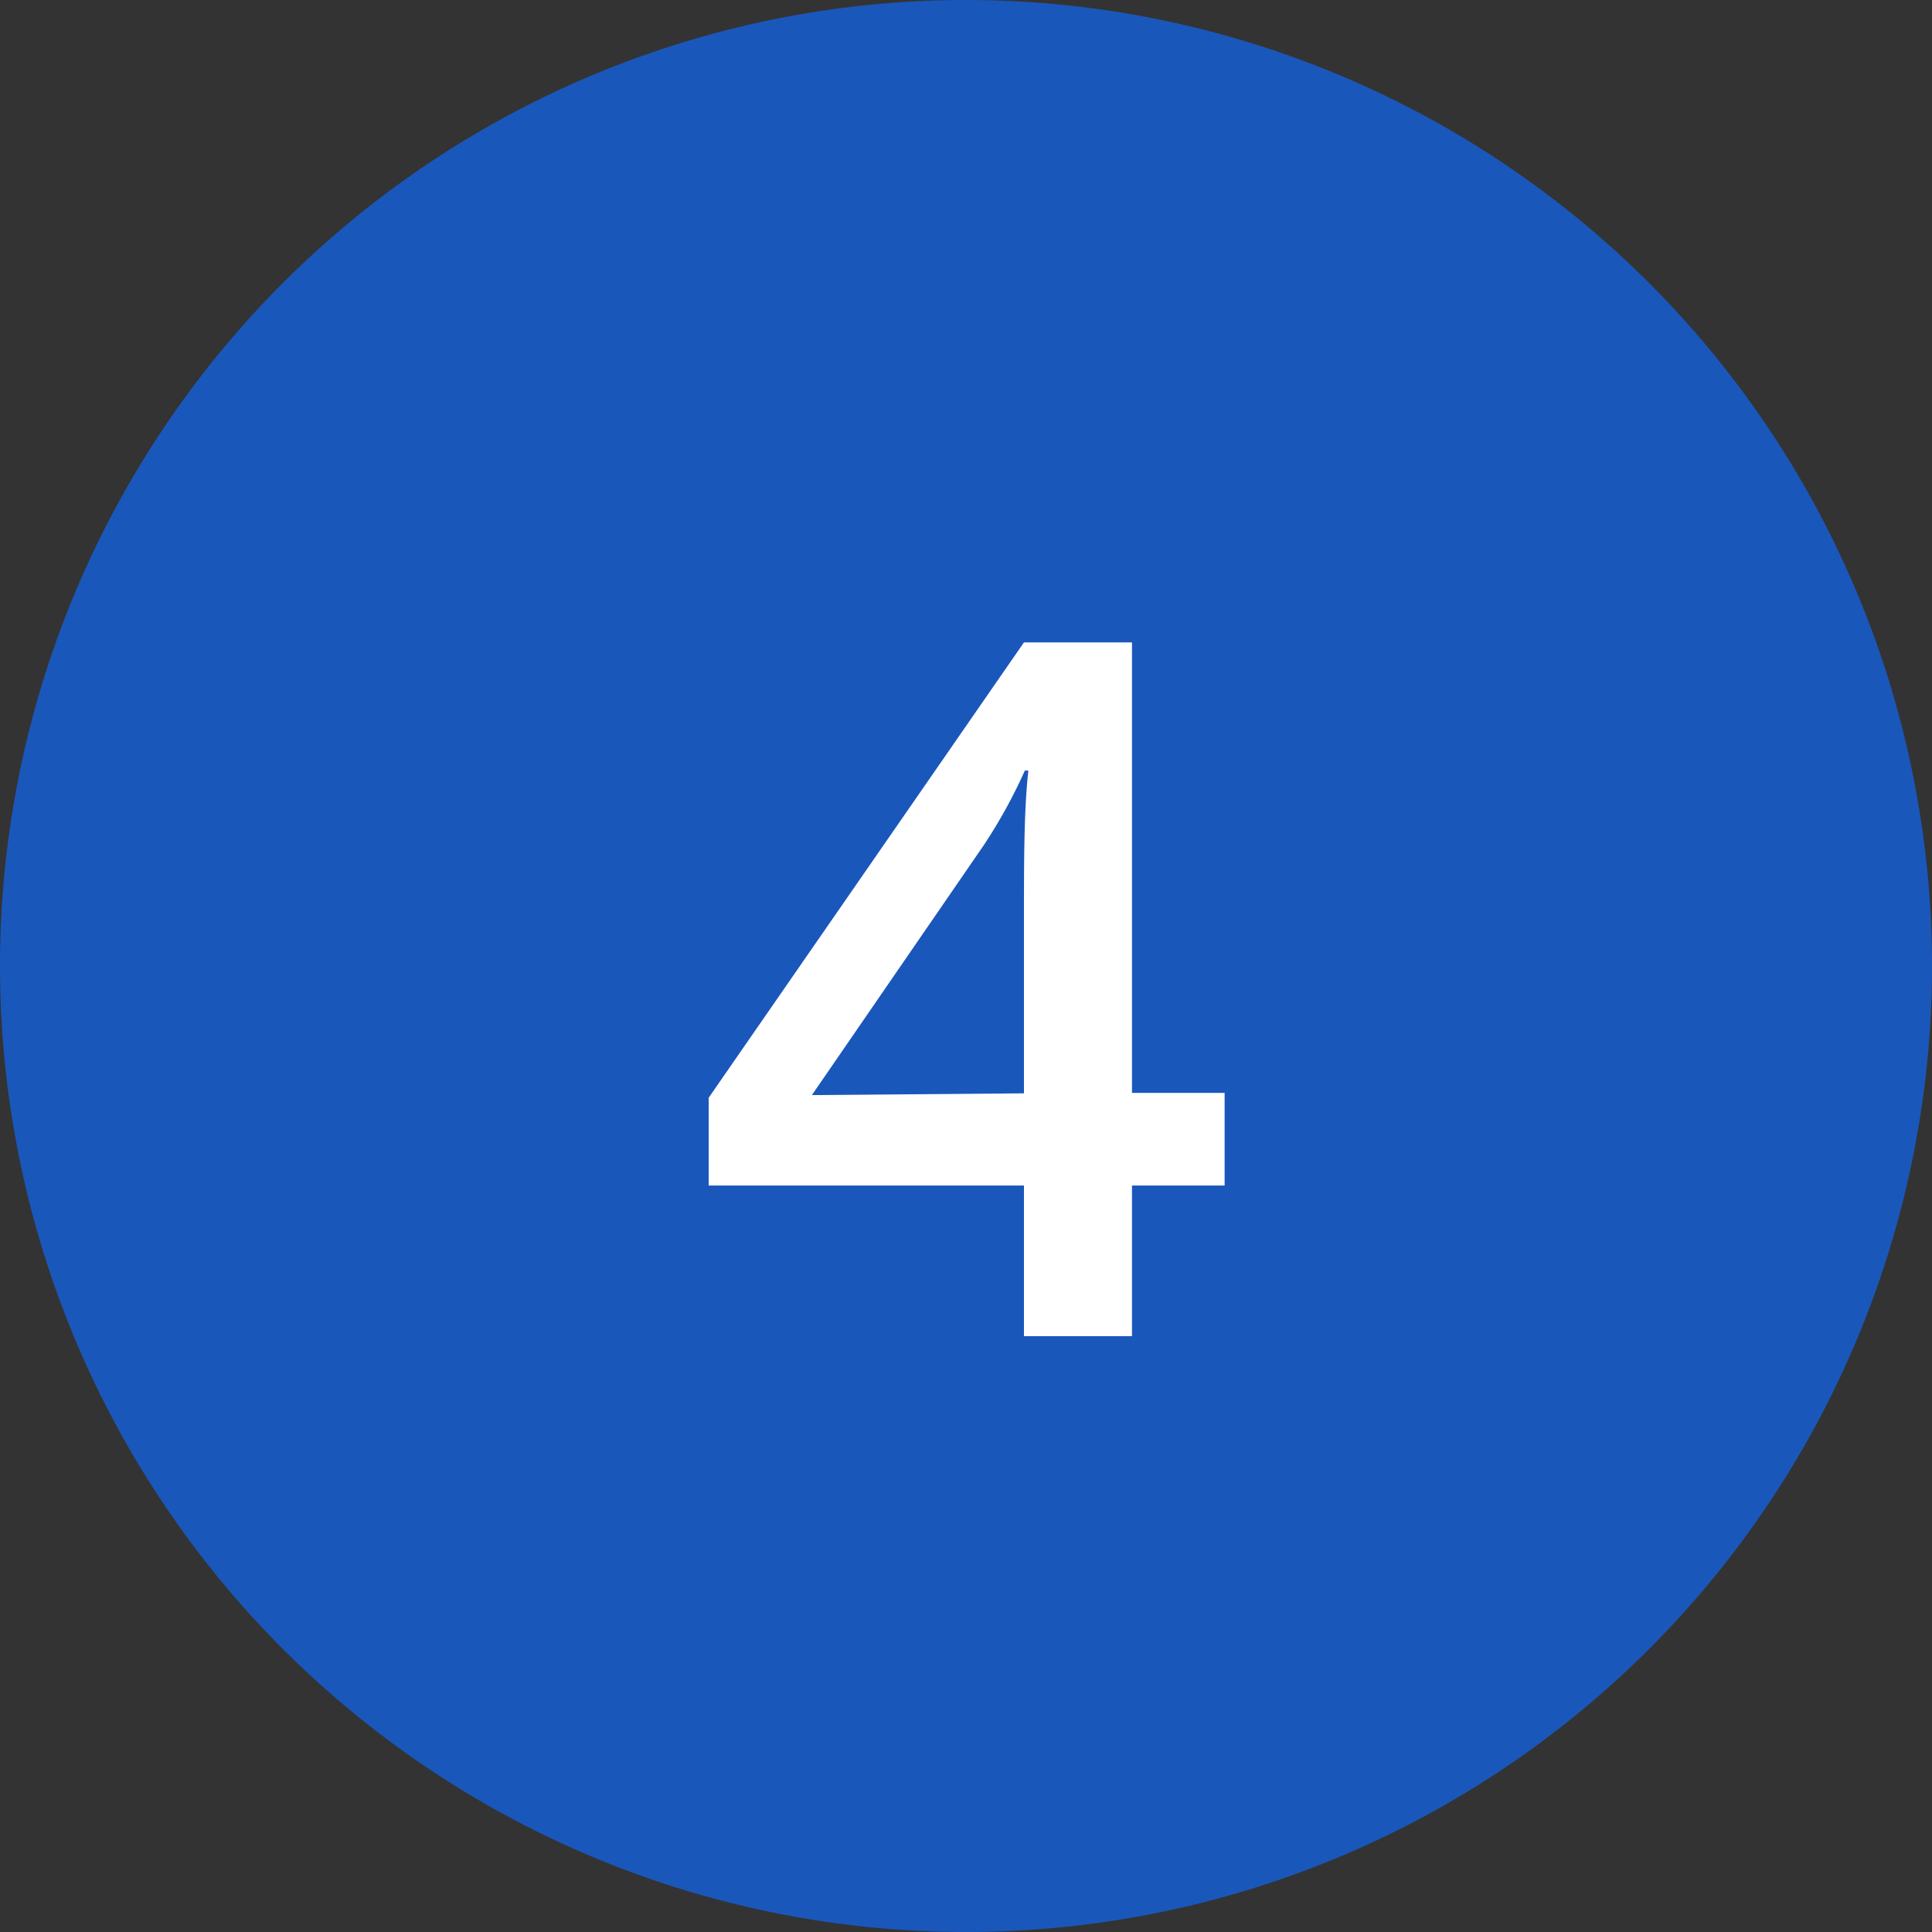
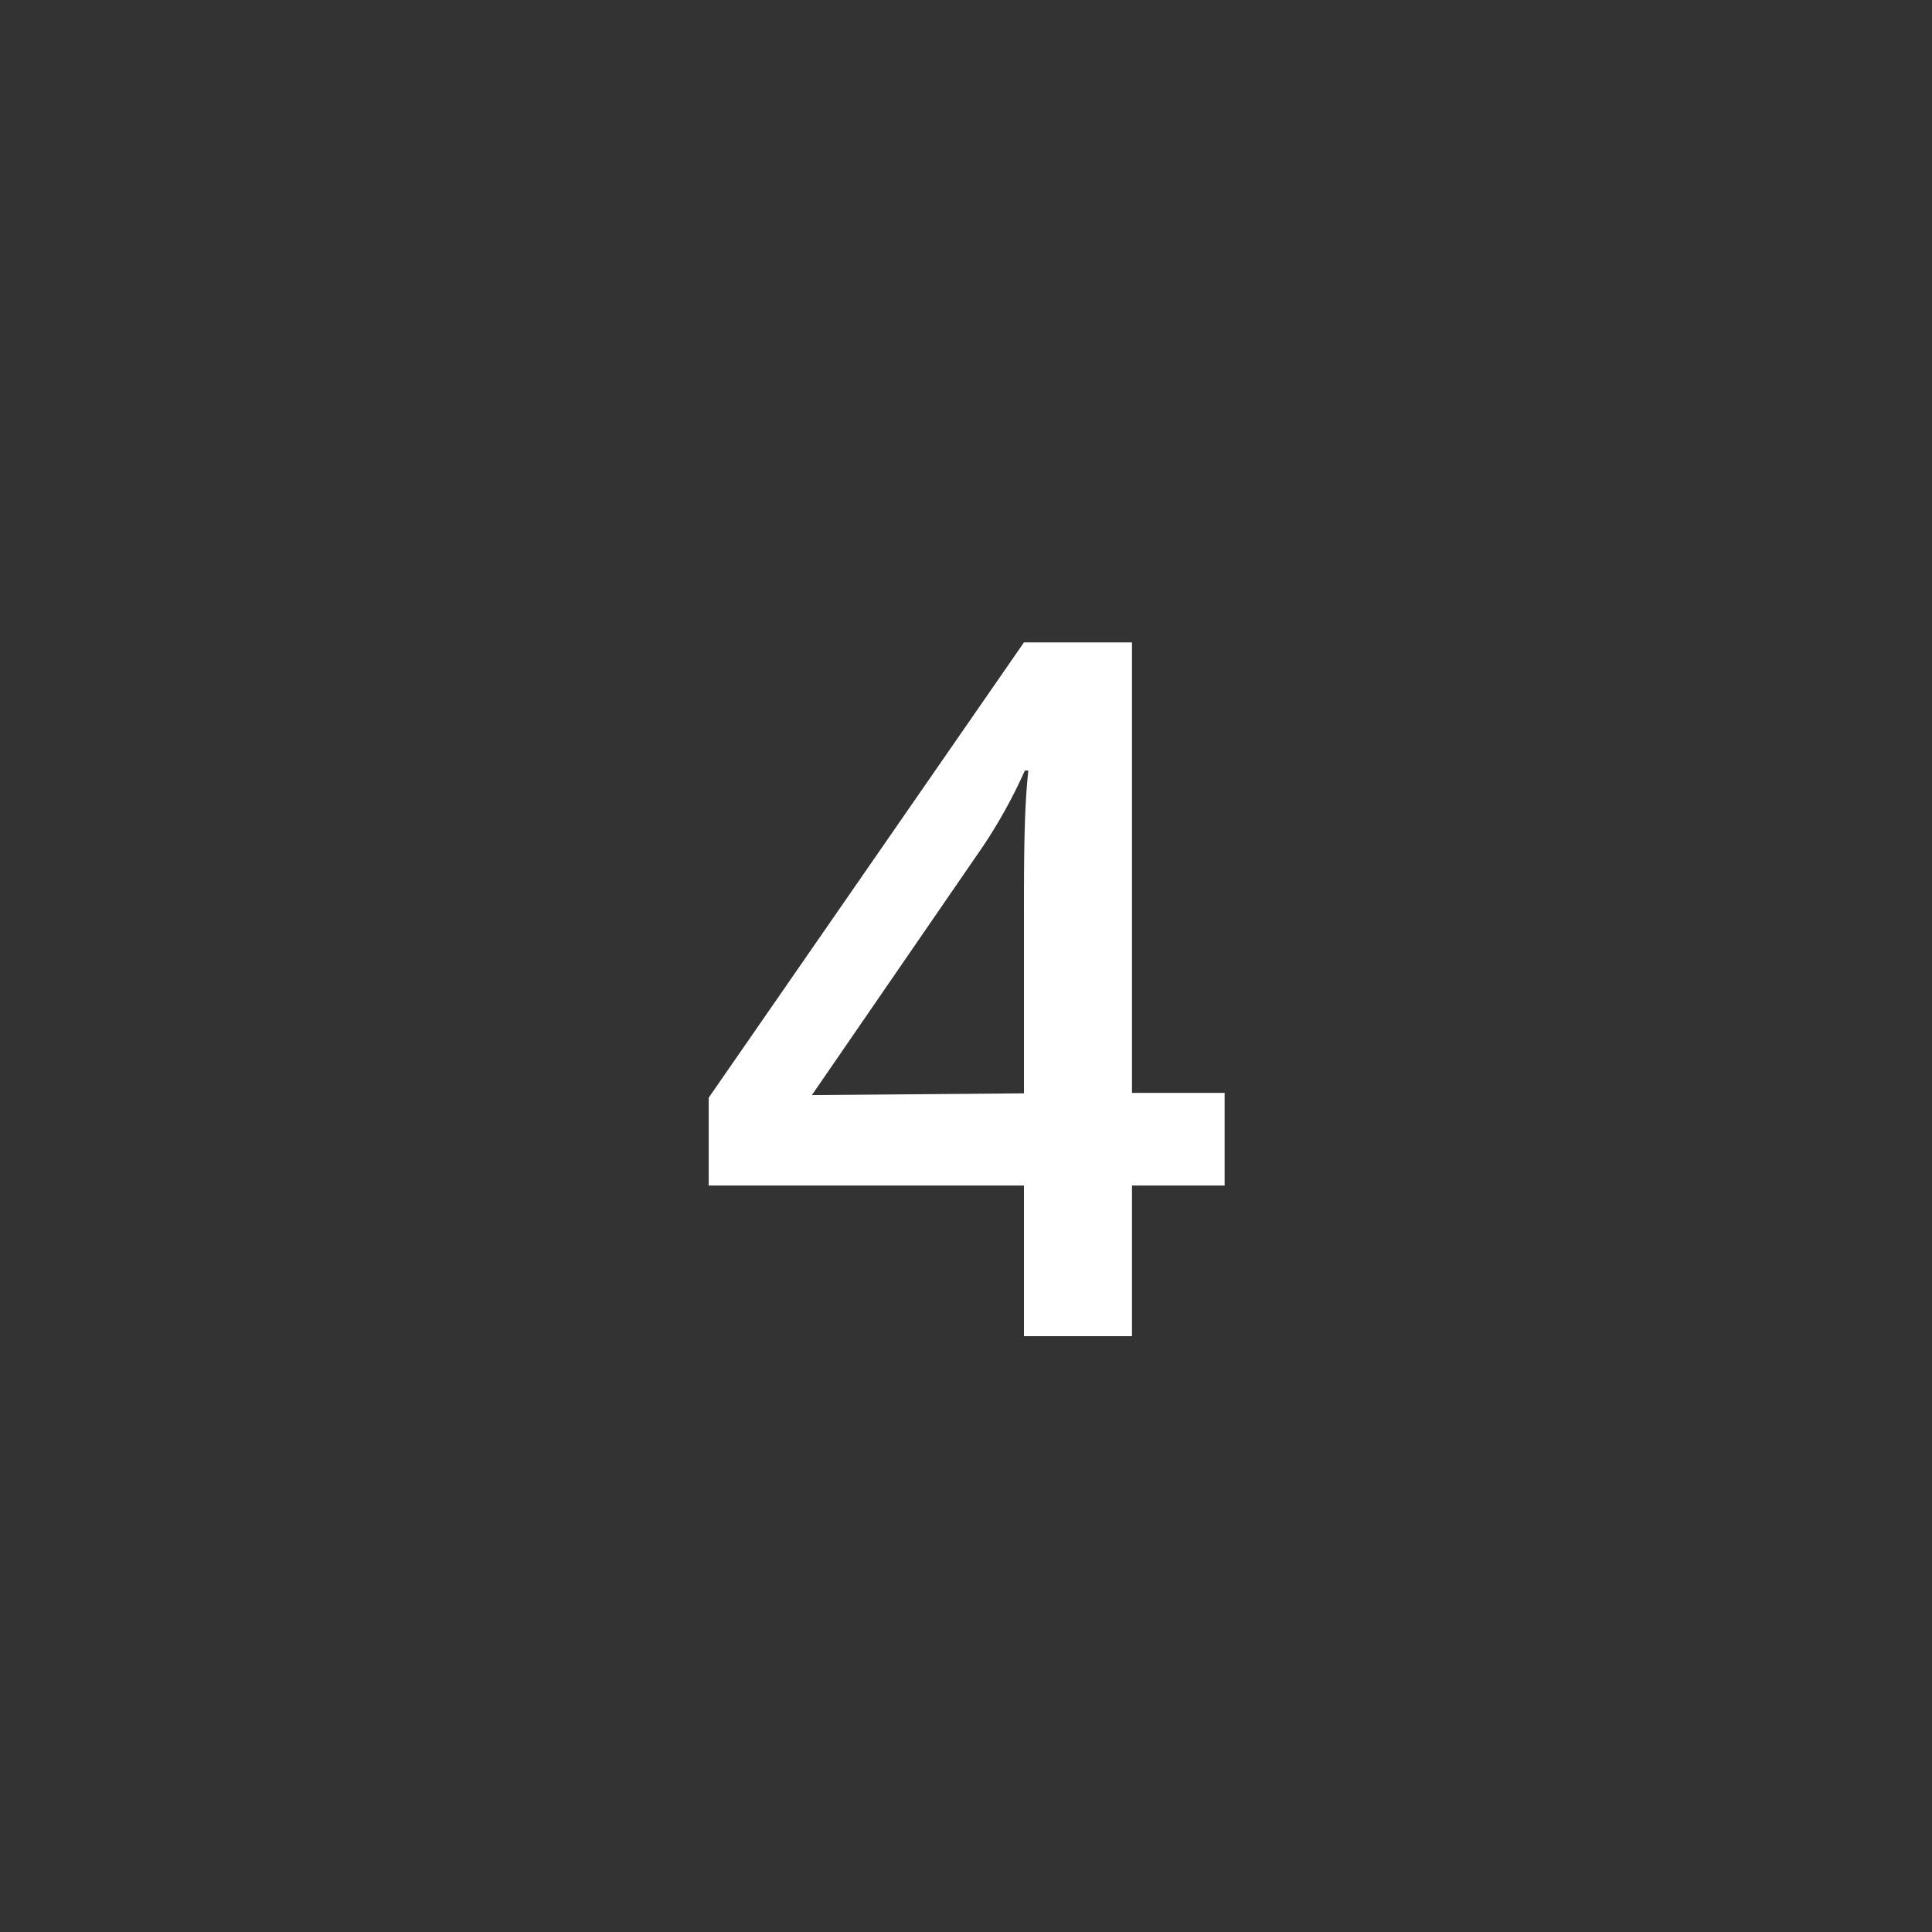
<svg xmlns="http://www.w3.org/2000/svg" id="Layer_1" data-name="Layer 1" viewBox="0 0 44 44">
  <rect x="0" y="0" width="44" height="44" fill="#333333" stroke="none" />
  <defs>
    <style>.cls-1{fill:none;}.cls-2{clip-path:url(#clip-path);}.cls-3{fill:#1a57bb;}.cls-4{fill:#fff;}</style>
    <clipPath id="clip-path">
-       <rect class="cls-1" width="44" height="44" />
-     </clipPath>
+       </clipPath>
  </defs>
  <g class="cls-2">
-     <path class="cls-3" d="M22,44A22,22,0,1,0,0,22,22,22,0,0,0,22,44" />
-   </g>
+     </g>
  <path class="cls-4" d="M27.89,27H25.78v3.43H23.32V27H16.14V25l7.18-10.37h2.46V24.89h2.11Zm-4.57-2.1V21c0-1.4,0-2.55.1-3.45h-.08a11.65,11.65,0,0,1-.95,1.72l-3.9,5.67Z" />
</svg>